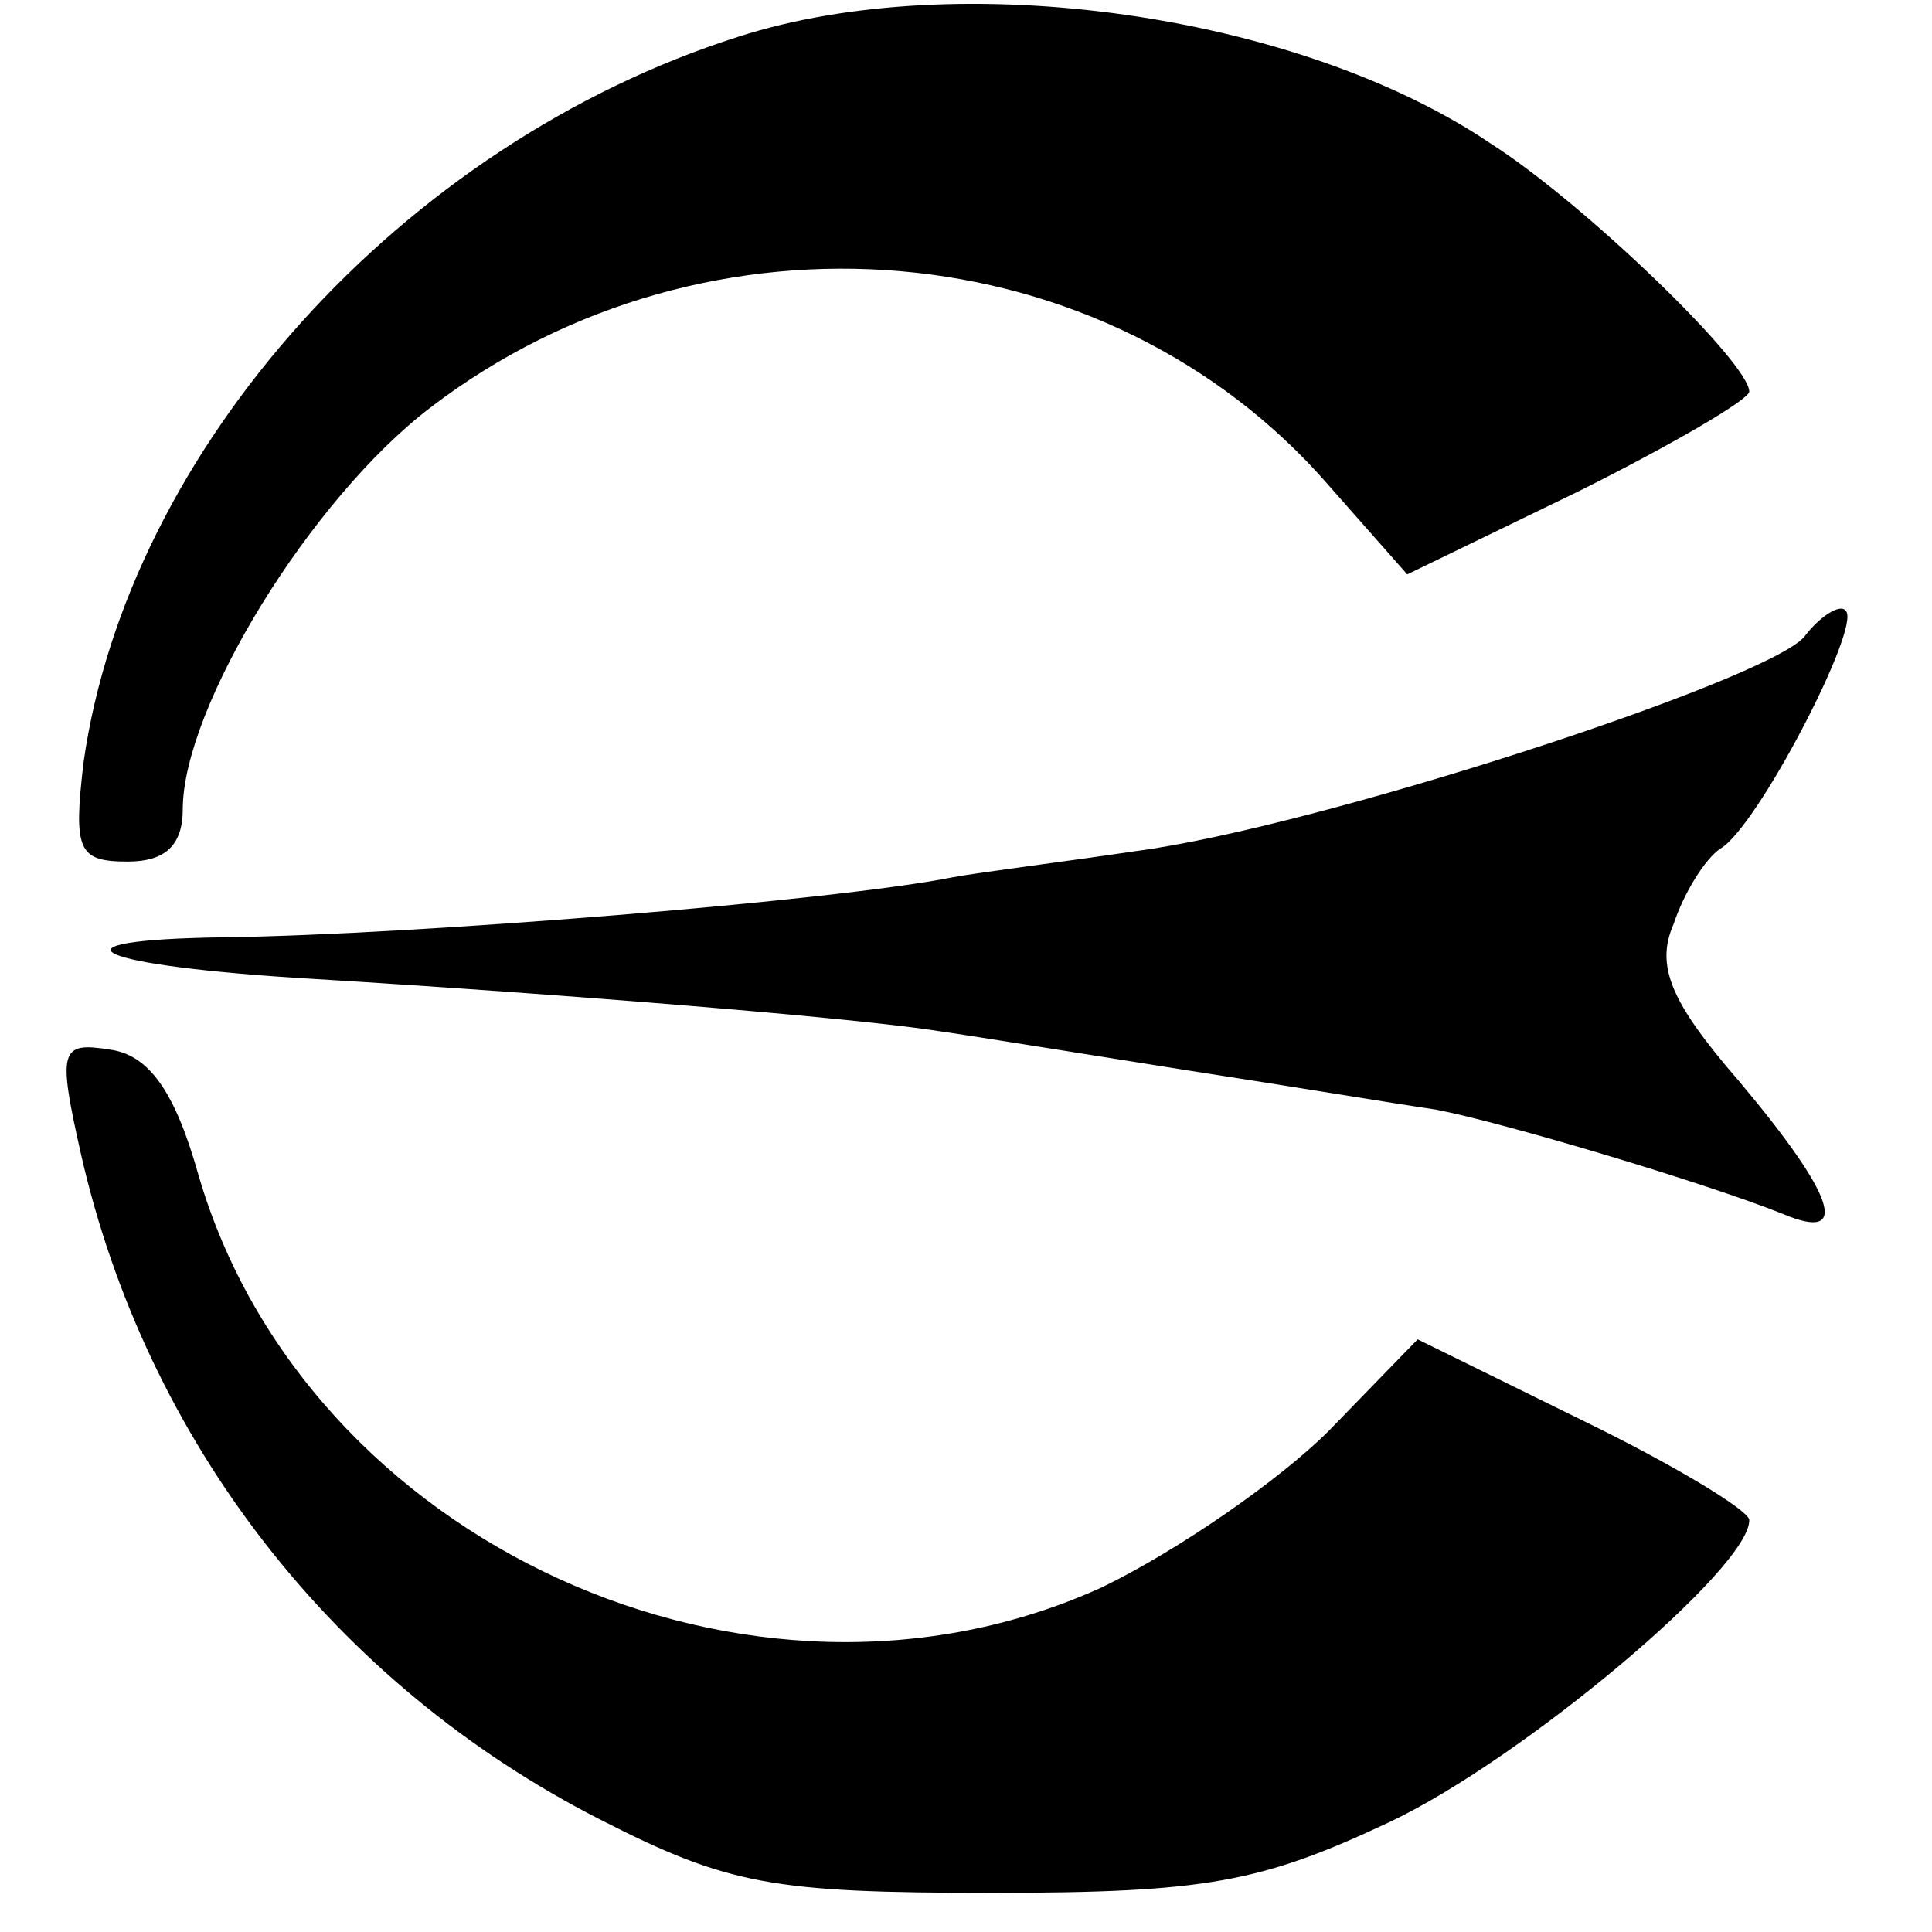
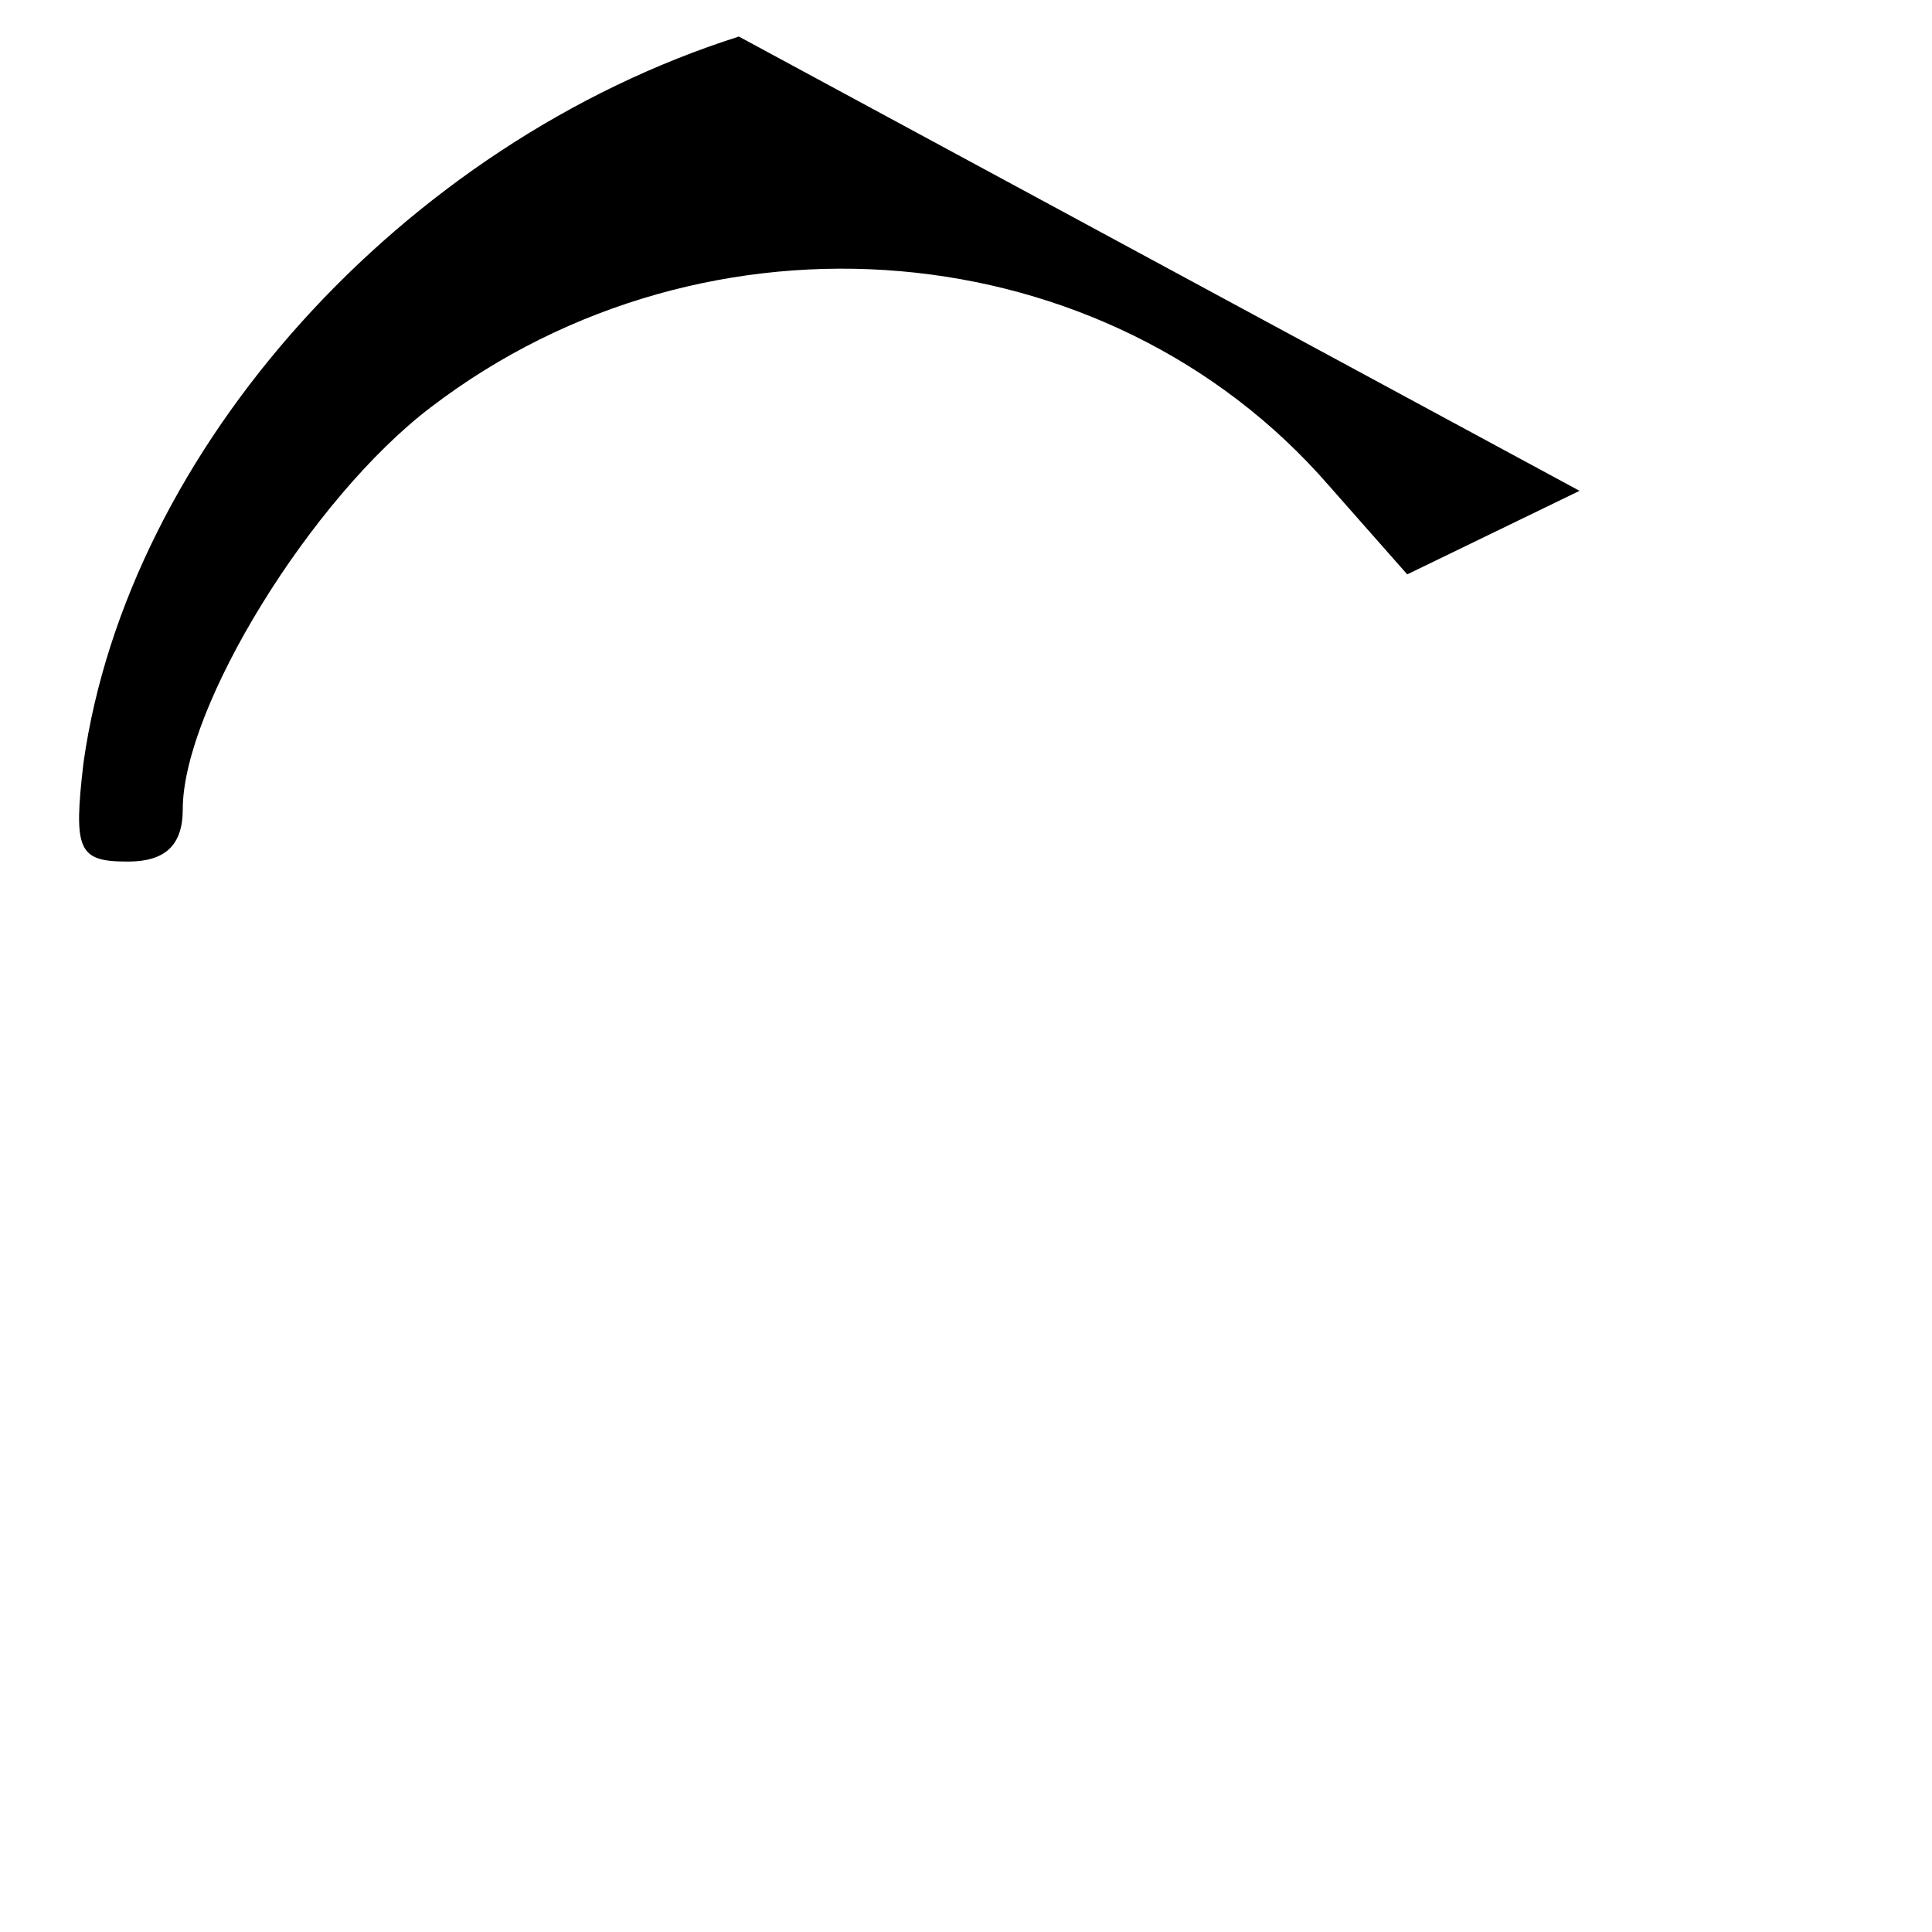
<svg xmlns="http://www.w3.org/2000/svg" version="1.0" width="74pt" height="74pt" viewBox="0 0 74 74" preserveAspectRatio="xMidYMid meet">
  <g transform="translate(0,74) scale(0.1,-0.1)" fill="#000000" stroke="none">
-     <path d="M283 726 c-129 -41 -234 -158 -251 -278 -4 -34 -2 -38 17 -38 14 0 21 6 21 20 0 39 49 119 95 154 106 81 259 68 344 -30 l30 -34 66 32 c36 18 65 35 65 38 0 11 -63 72 -99 95 -74 50 -204 68 -288 41z" />
-     <path d="M691 496 c-15 -17 -187 -73 -256 -82 -27 -4 -59 -8 -70 -10 -45 -9 -205 -22 -279 -23 -72 -1 -51 -11 35 -16 98 -6 208 -15 239 -20 14 -2 57 -9 95 -15 39 -6 81 -13 95 -15 26 -5 103 -28 133 -40 26 -11 20 7 -17 51 -26 30 -32 44 -25 60 4 12 12 25 18 29 14 8 54 85 48 91 -2 3 -10 -2 -16 -10z" />
-     <path d="M31 298 c25 -110 97 -203 199 -255 49 -25 66 -28 150 -28 82 0 103 4 152 27 51 24 139 98 138 116 -1 4 -29 21 -64 38 l-63 31 -34 -35 c-19 -19 -58 -46 -87 -60 -134 -61 -305 17 -346 158 -9 32 -19 46 -34 48 -19 3 -20 0 -11 -40z" />
+     <path d="M283 726 c-129 -41 -234 -158 -251 -278 -4 -34 -2 -38 17 -38 14 0 21 6 21 20 0 39 49 119 95 154 106 81 259 68 344 -30 l30 -34 66 32 z" />
  </g>
</svg>